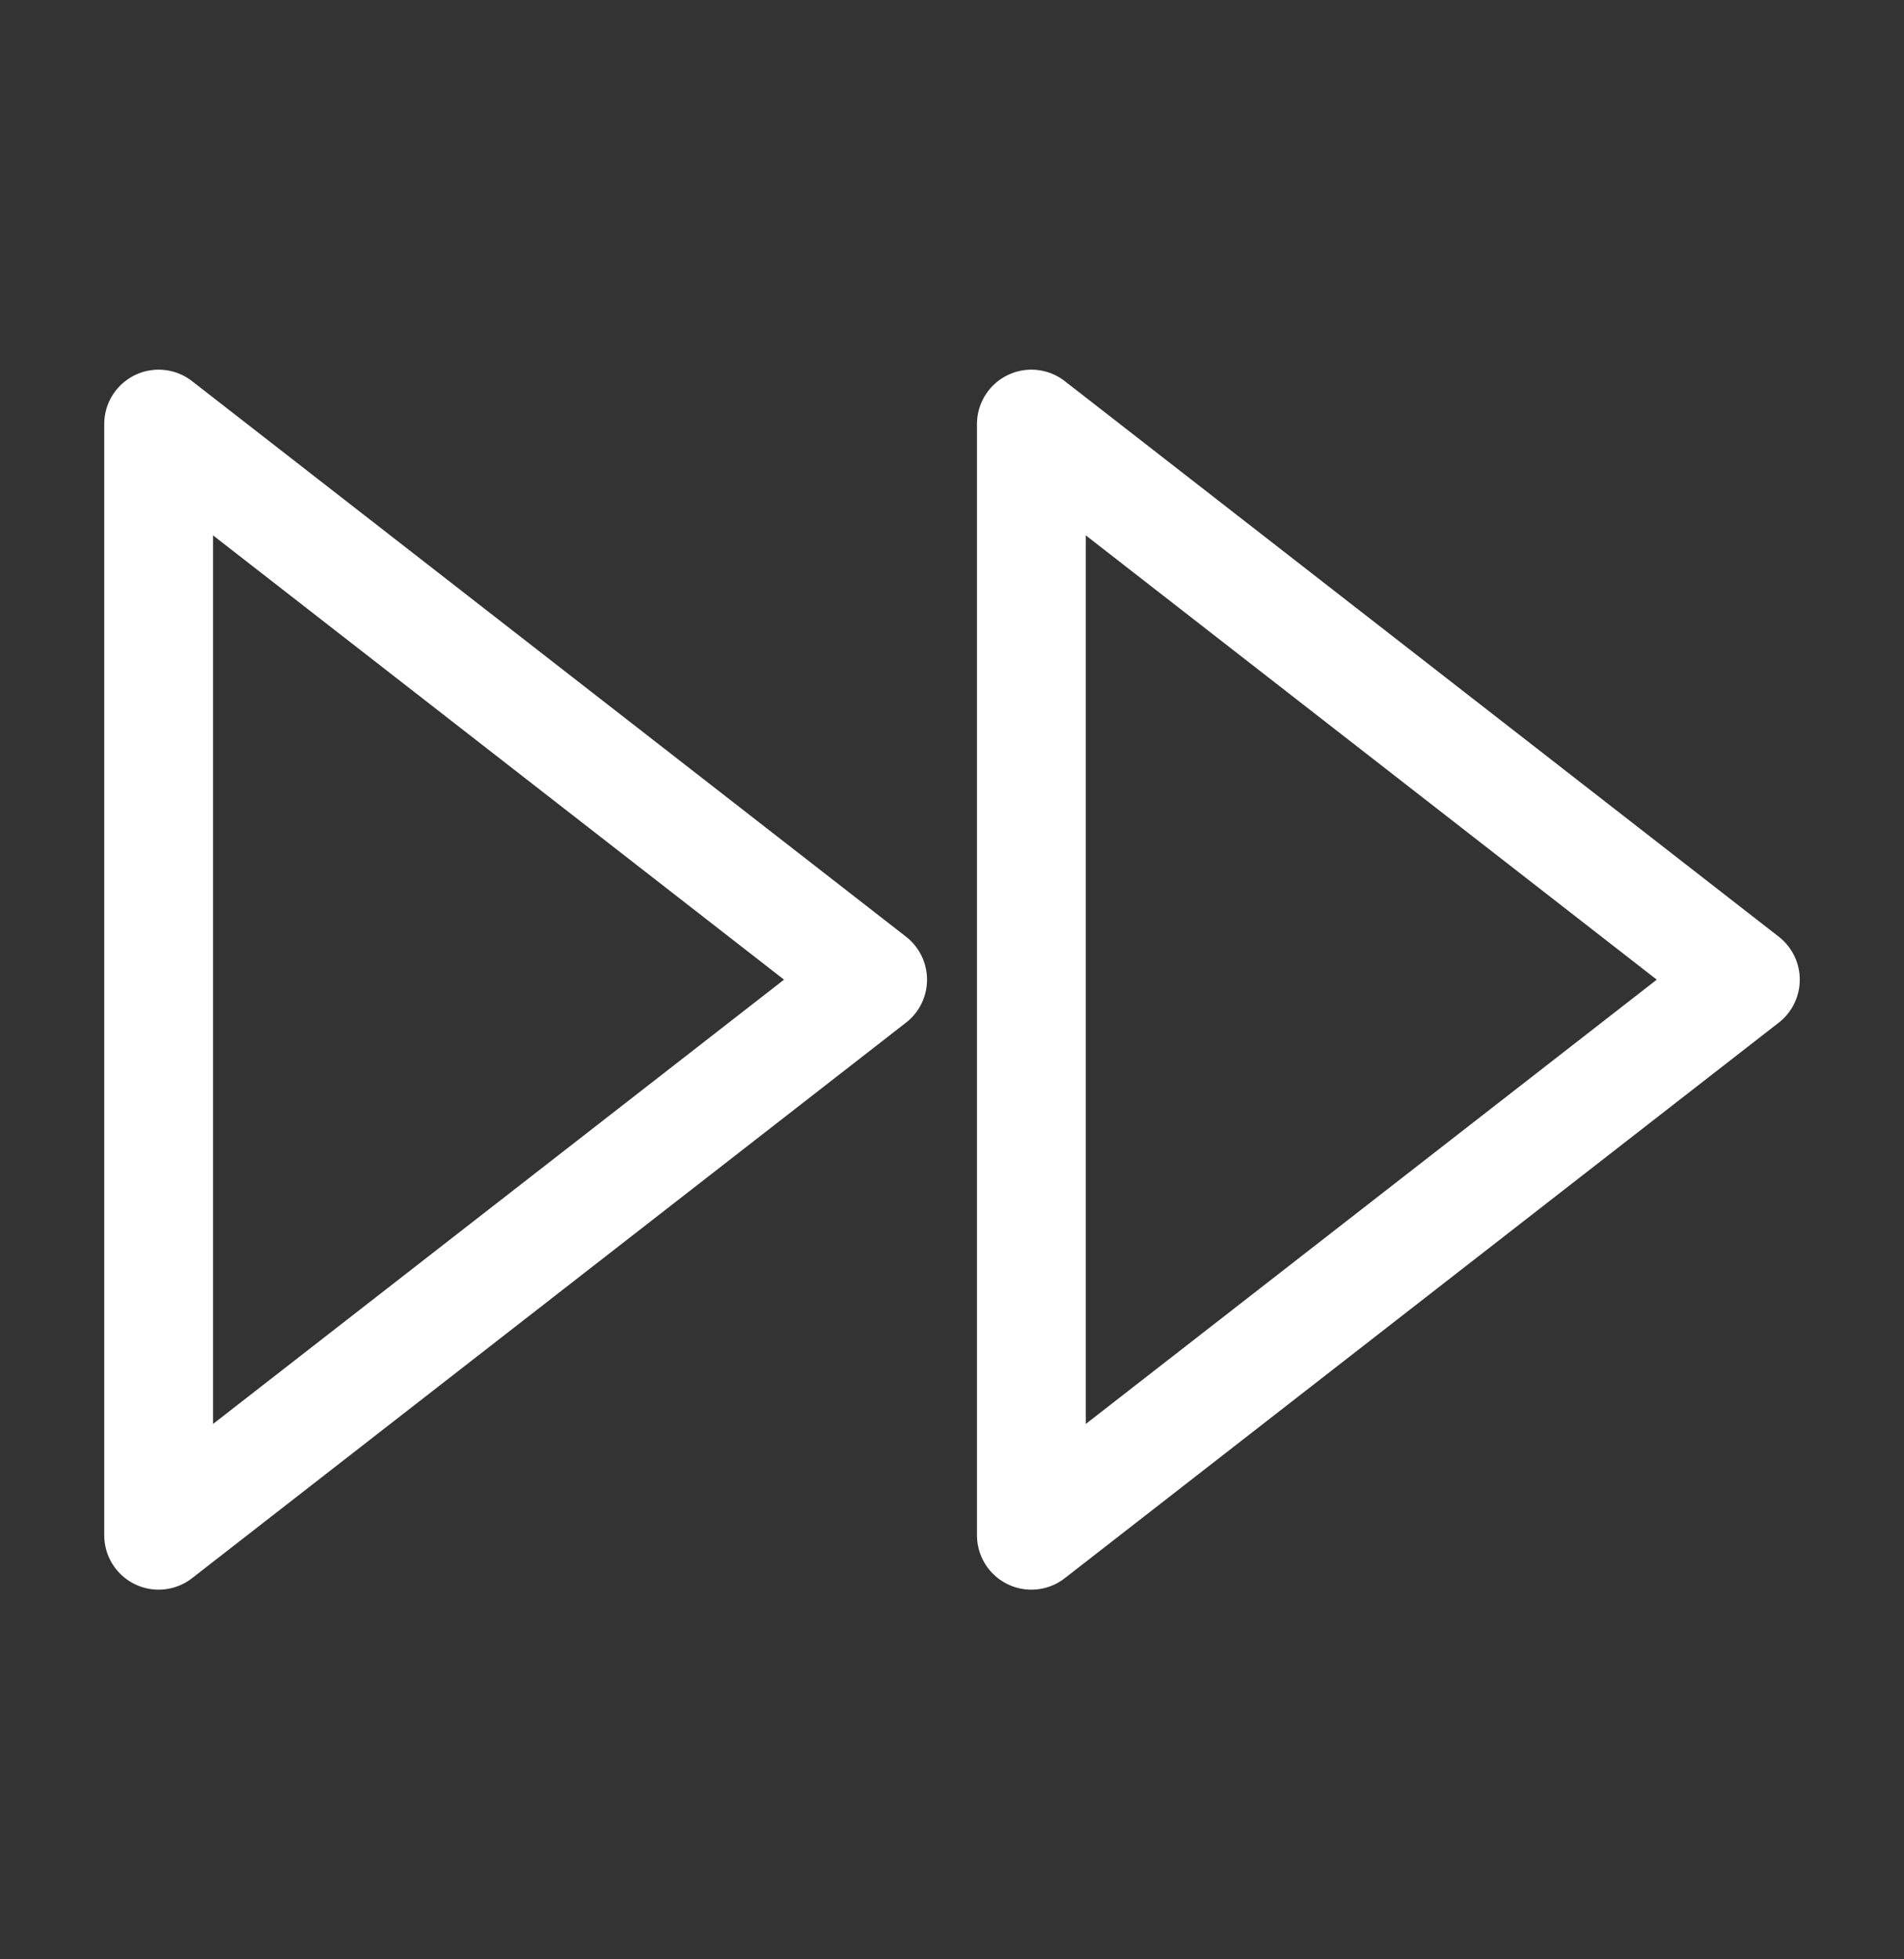
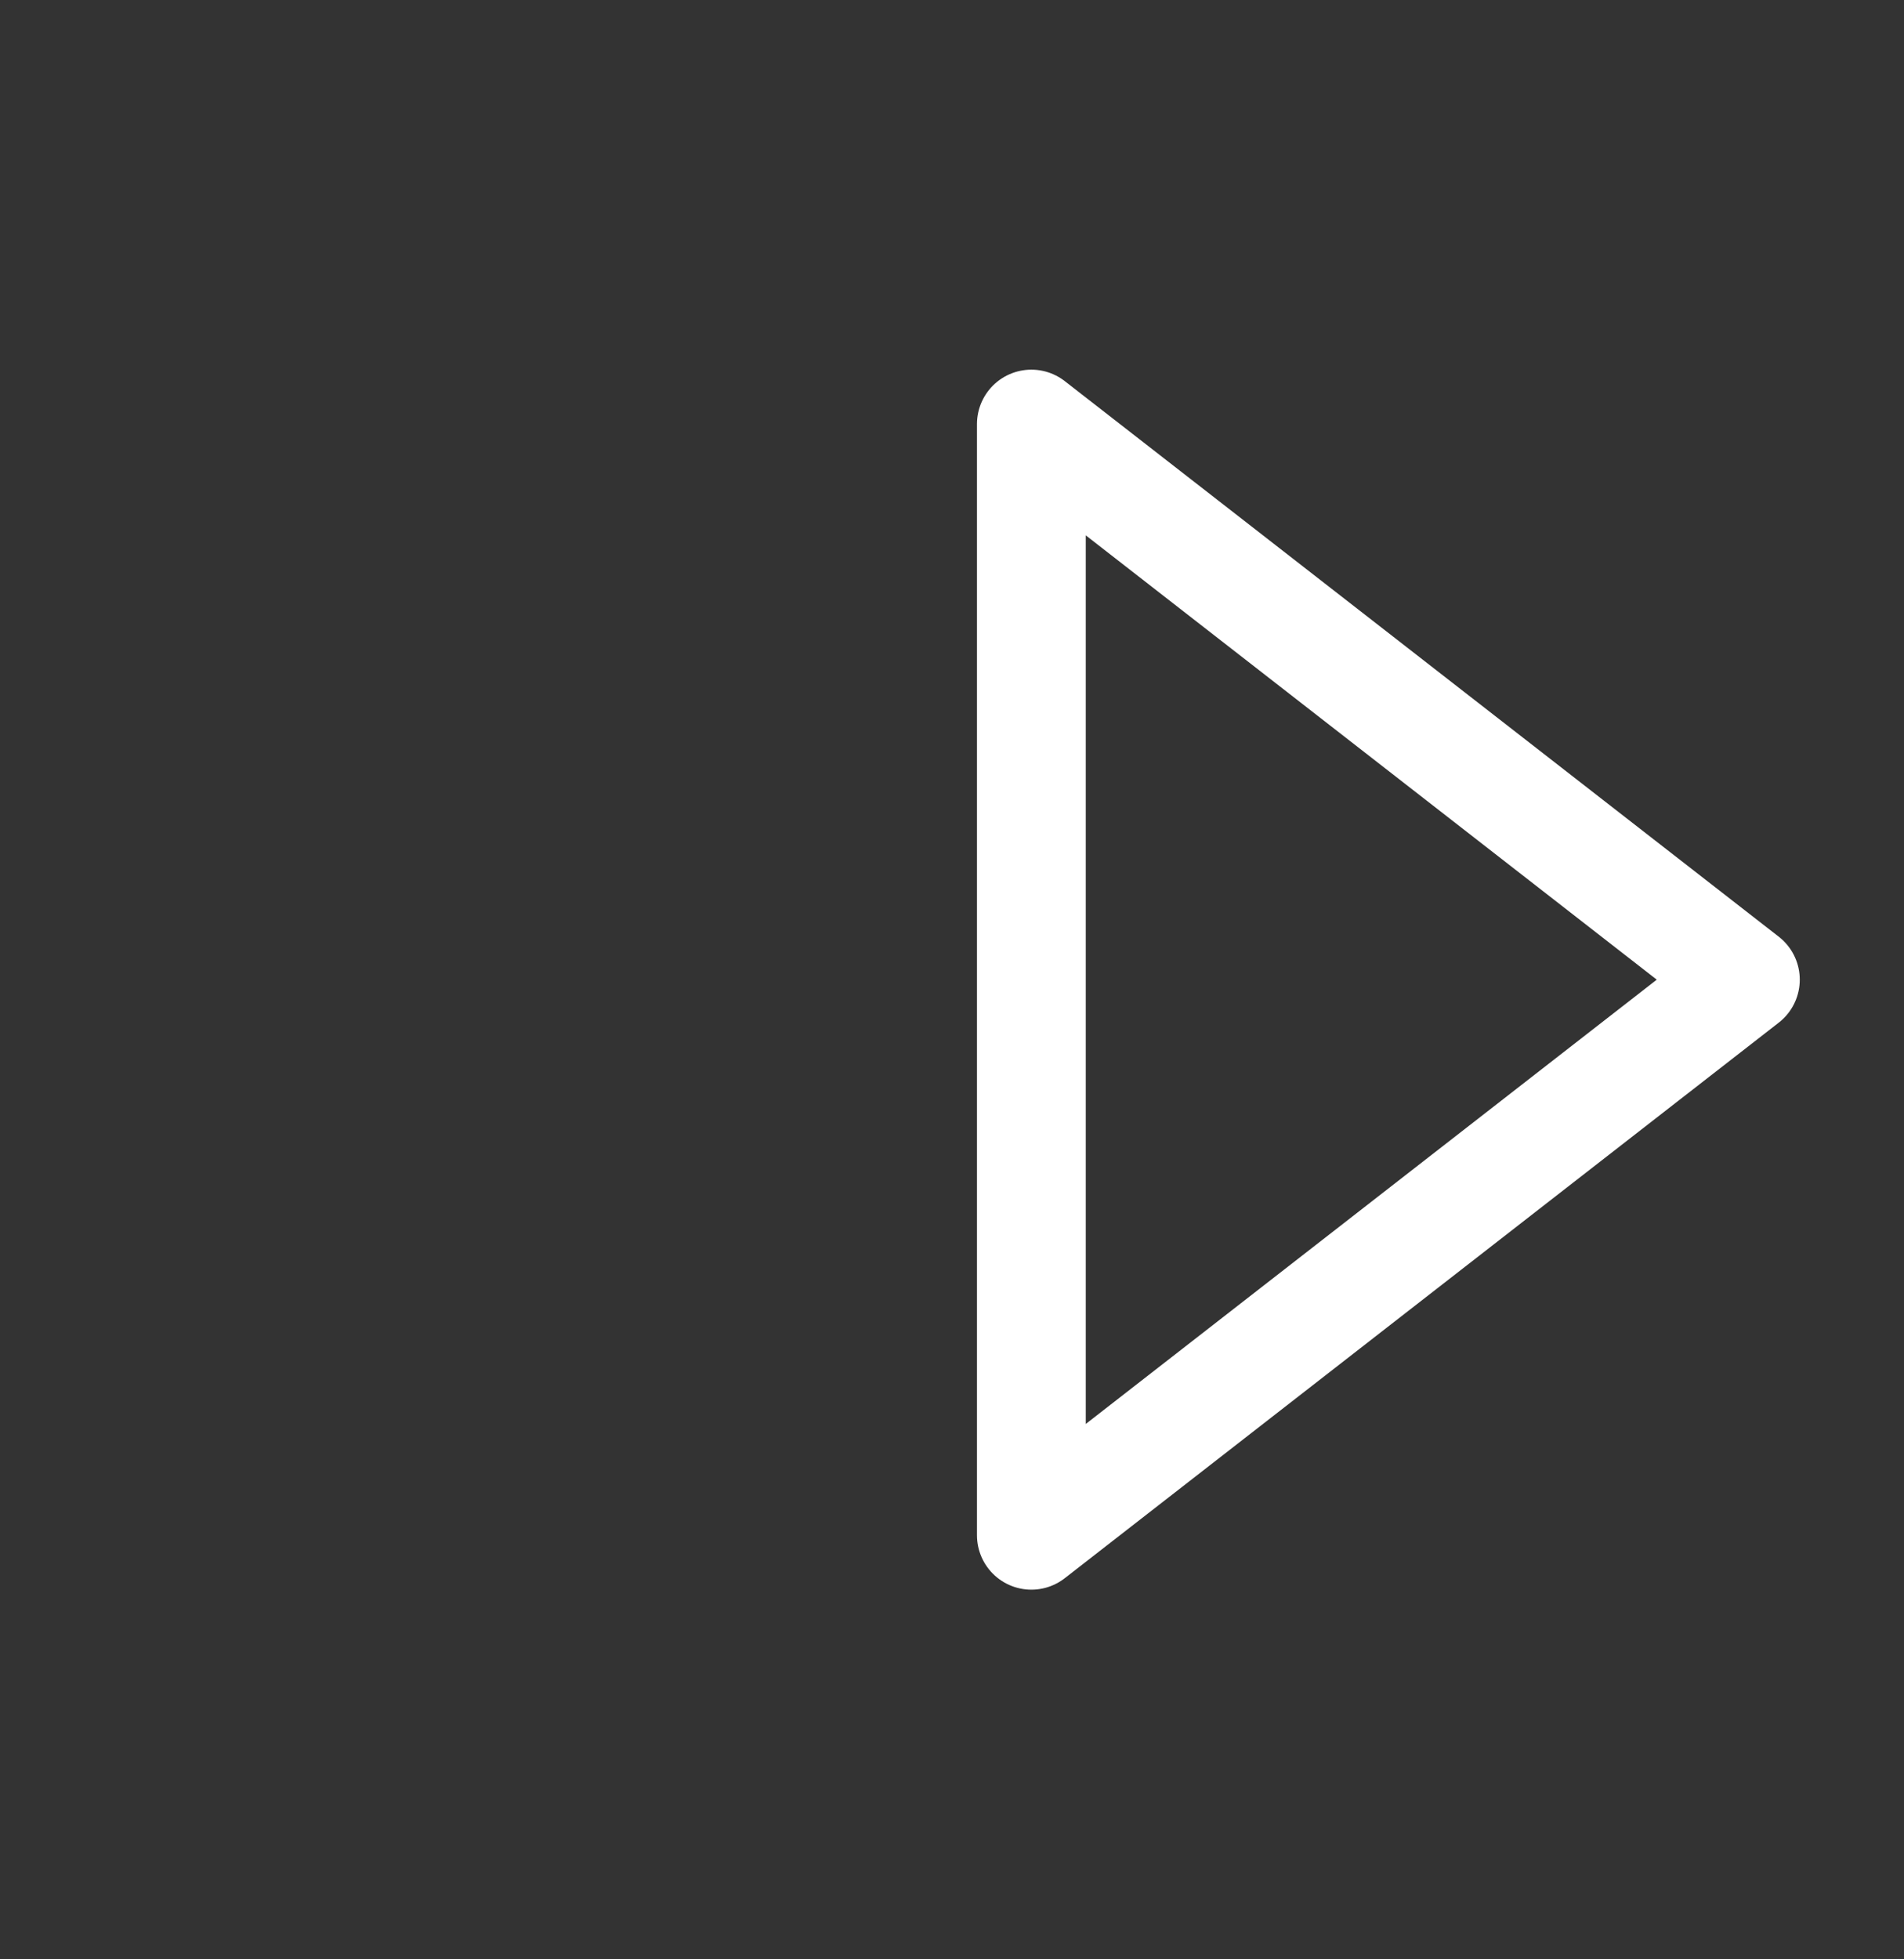
<svg xmlns="http://www.w3.org/2000/svg" width="35" height="36" viewBox="0 0 35 36" fill="none">
  <rect x="0" y="0" width="35" height="36" fill="#333333" stroke="none" />
-   <path d="M18.959 28.208L32.084 18L18.959 7.792V28.208Z" stroke="white" stroke-width="2" stroke-linecap="round" stroke-linejoin="round" />
-   <path d="M2.916 28.208L16.041 18L2.916 7.792V28.208Z" stroke="white" stroke-width="2" stroke-linecap="round" stroke-linejoin="round" />
+   <path d="M18.959 28.208L32.084 18L18.959 7.792V28.208" stroke="white" stroke-width="2" stroke-linecap="round" stroke-linejoin="round" />
</svg>